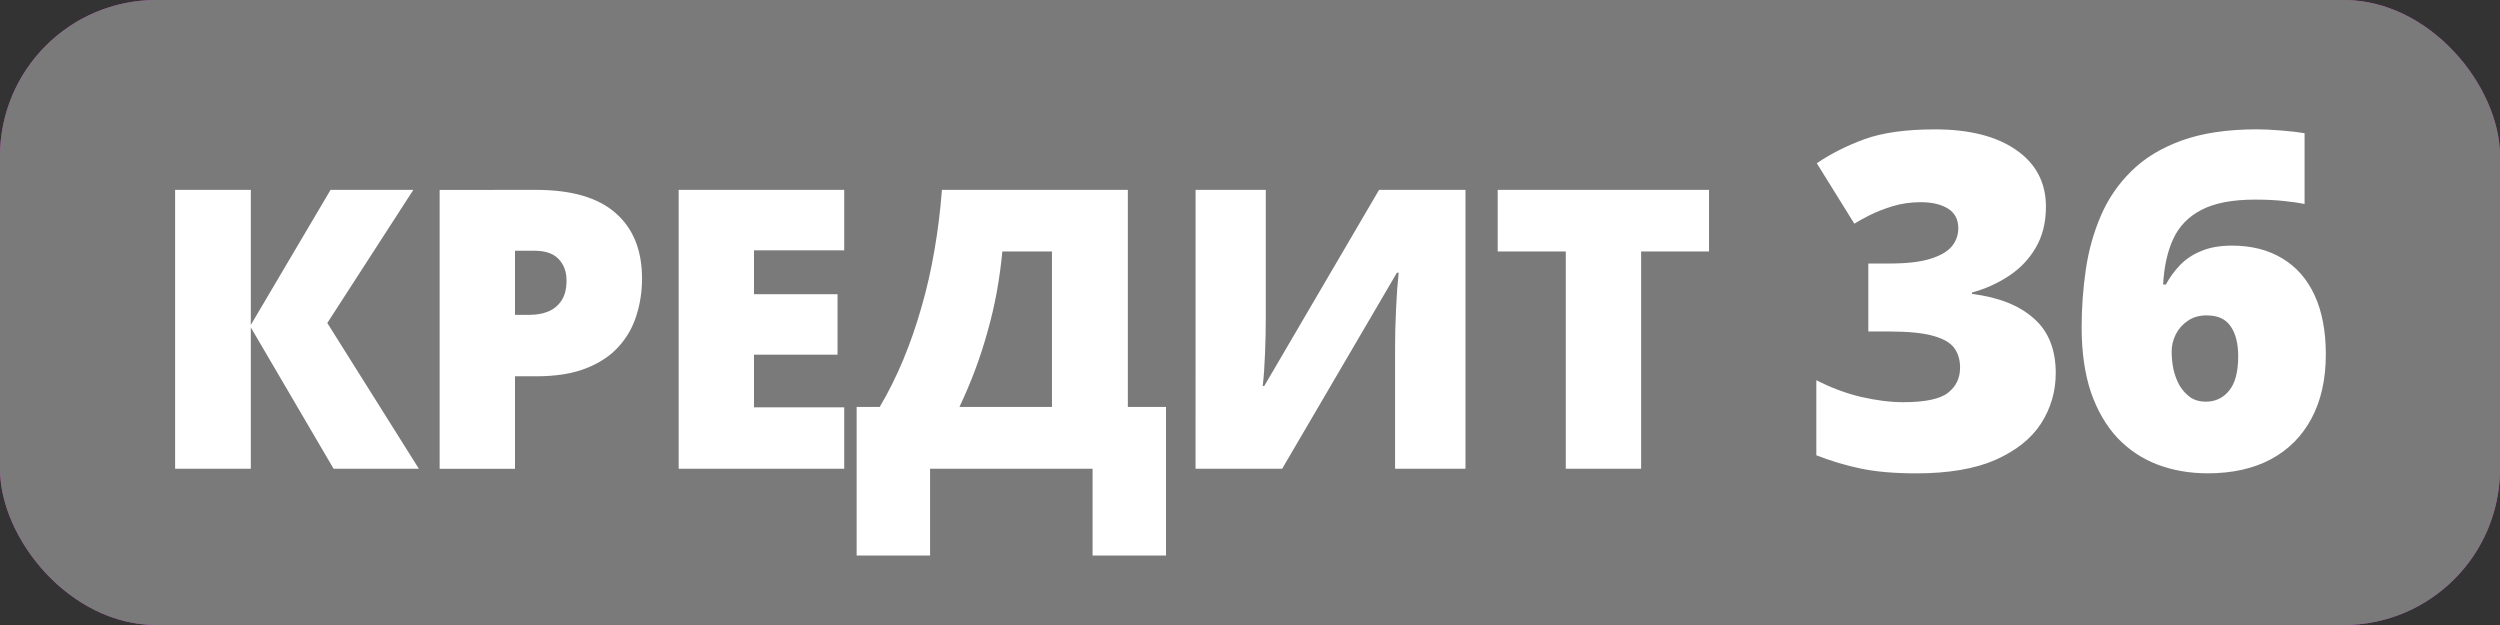
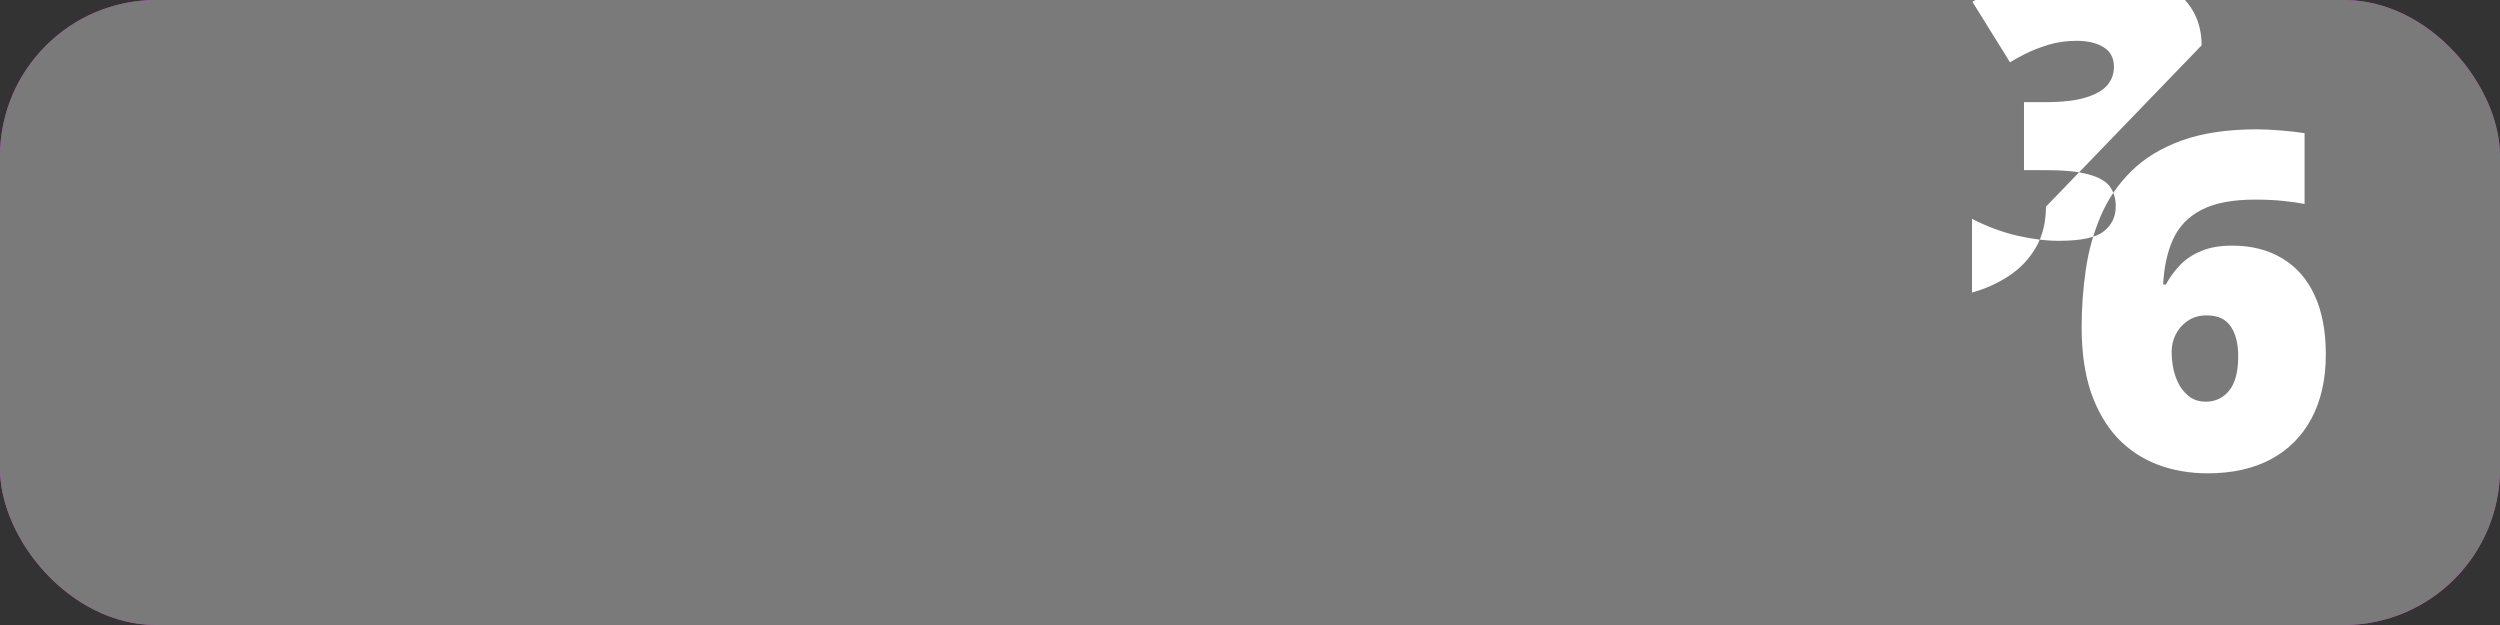
<svg xmlns="http://www.w3.org/2000/svg" fill="none" height="16" viewBox="0 0 64 16" width="64">
  <rect x="0" y="0" width="64" height="16" fill="#333333" stroke="none" />
  <rect fill="#c23fb6" height="16" rx="4" width="64" />
  <rect fill="#7a7a7a" height="16" rx="4" width="64" />
  <g fill="#fff">
-     <path d="m10.723 12h-2.183l-2.119-3.618v3.618h-1.938v-7.139h1.938v3.457l2.041-3.457h2.119l-2.202 3.408zm3.003-7.139c.905 0 1.582.197 2.031.591.453.394.679.954.679 1.68 0 .326-.047.638-.142.938-.091.299-.242.566-.454.801-.208.234-.487.42-.835.557-.345.137-.771.205-1.279.205h-.542v2.368h-1.929v-7.139zm-.044 1.558h-.498v1.641h.381c.166 0 .321-.028.464-.083.143-.059.257-.151.342-.278.088-.13.132-.303.132-.518 0-.225-.067-.407-.2-.547-.134-.143-.34-.215-.62-.215zm7.93 5.581h-4.238v-7.139h4.238v1.548h-2.31v1.123h2.139v1.548h-2.139v1.348h2.31zm7.261-7.139v5.557h.977v3.804h-1.88v-2.222h-4.16v2.222h-1.88v-3.804h.591c.221-.374.422-.776.601-1.206.179-.43.335-.881.469-1.353.137-.472.247-.959.332-1.46.088-.505.151-1.017.19-1.538zm-1.943 1.577h-1.27c-.033.348-.08.693-.142 1.035-.062.339-.14.674-.234 1.006-.091.332-.197.659-.317.981-.12.322-.256.641-.405.957h2.368zm3.677-1.577h1.797v3.267c0 .146-.002.301-.005.464-.003.16-.008.317-.015.474s-.015.304-.024.444c-.01.14-.021.264-.034.371h.039l2.939-5.02h2.212v7.139h-1.802v-3.091c0-.133.002-.285.005-.454.006-.169.013-.343.019-.522.01-.179.019-.352.029-.518.013-.166.026-.311.039-.435h-.044l-2.939 5.02h-2.217zm11.406 7.139h-1.929v-5.562h-1.743v-1.577h5.41v1.577h-1.738z" />
-     <path d="m52.376 5.291c0 .406-.088.758-.264 1.055-.172.293-.402.533-.691.721-.285.188-.598.328-.938.422v.035c.684.086 1.211.295 1.582.627.375.328.562.795.562 1.4 0 .469-.125.898-.375 1.289-.25.387-.639.697-1.166.932-.527.231-1.205.346-2.033.346-.555 0-1.027-.041-1.418-.123-.391-.082-.769-.195-1.137-.34v-1.922c.371.191.752.334 1.143.428.395.09.754.135 1.078.135.562 0 .945-.08 1.148-.24.207-.16.311-.375.311-.645 0-.195-.049-.361-.146-.498-.098-.137-.279-.242-.545-.316-.262-.074-.639-.111-1.131-.111h-.527v-1.74h.539c.438 0 .783-.039 1.037-.117.258-.078.443-.184.557-.316.113-.137.17-.293.17-.469 0-.227-.088-.395-.264-.504-.176-.109-.408-.164-.697-.164-.258 0-.5.035-.727.105-.227.07-.424.148-.592.234-.168.086-.295.156-.381.211l-.961-1.547c.355-.242.762-.447 1.219-.615.461-.168 1.062-.252 1.805-.252.883 0 1.576.176 2.08.527.508.352.762.836.762 1.453zm.914 3.088c0-.492.035-.98.105-1.465.07-.488.197-.947.381-1.377.184-.434.443-.816.779-1.148.336-.336.768-.6 1.295-.791.527-.191 1.17-.287 1.928-.287.168 0 .373.01.615.029s.443.043.604.07v1.811c-.16-.031-.34-.057-.539-.076-.199-.023-.443-.035-.732-.035-.578 0-1.035.088-1.371.264-.332.172-.572.42-.721.744s-.234.713-.258 1.166h.07c.102-.188.225-.355.369-.504.148-.152.33-.271.545-.357.215-.09.475-.135.779-.135.5 0 .93.109 1.289.328.359.215.635.529.826.943.191.414.287.918.287 1.512 0 .641-.123 1.189-.369 1.646-.242.453-.59.801-1.043 1.043-.449.238-.986.357-1.611.357-.461 0-.889-.074-1.283-.223-.391-.148-.733-.375-1.025-.68-.289-.309-.516-.697-.68-1.166-.16-.473-.24-1.029-.24-1.67zm3.176 1.904c.246 0 .445-.094.598-.281.156-.188.234-.482.234-.885 0-.324-.065-.578-.193-.762-.125-.188-.33-.281-.615-.281-.191 0-.353.047-.486.141-.133.09-.234.205-.305.346-.07.141-.105.287-.105.439s.016.305.047.457c.035.152.088.291.158.416.074.121.166.221.275.299.109.074.24.111.393.111z" />
+     <path d="m52.376 5.291c0 .406-.088.758-.264 1.055-.172.293-.402.533-.691.721-.285.188-.598.328-.938.422v.035v-1.922c.371.191.752.334 1.143.428.395.09.754.135 1.078.135.562 0 .945-.08 1.148-.24.207-.16.311-.375.311-.645 0-.195-.049-.361-.146-.498-.098-.137-.279-.242-.545-.316-.262-.074-.639-.111-1.131-.111h-.527v-1.74h.539c.438 0 .783-.039 1.037-.117.258-.078.443-.184.557-.316.113-.137.17-.293.17-.469 0-.227-.088-.395-.264-.504-.176-.109-.408-.164-.697-.164-.258 0-.5.035-.727.105-.227.07-.424.148-.592.234-.168.086-.295.156-.381.211l-.961-1.547c.355-.242.762-.447 1.219-.615.461-.168 1.062-.252 1.805-.252.883 0 1.576.176 2.08.527.508.352.762.836.762 1.453zm.914 3.088c0-.492.035-.98.105-1.465.07-.488.197-.947.381-1.377.184-.434.443-.816.779-1.148.336-.336.768-.6 1.295-.791.527-.191 1.17-.287 1.928-.287.168 0 .373.01.615.029s.443.043.604.07v1.811c-.16-.031-.34-.057-.539-.076-.199-.023-.443-.035-.732-.035-.578 0-1.035.088-1.371.264-.332.172-.572.42-.721.744s-.234.713-.258 1.166h.07c.102-.188.225-.355.369-.504.148-.152.33-.271.545-.357.215-.09.475-.135.779-.135.5 0 .93.109 1.289.328.359.215.635.529.826.943.191.414.287.918.287 1.512 0 .641-.123 1.189-.369 1.646-.242.453-.59.801-1.043 1.043-.449.238-.986.357-1.611.357-.461 0-.889-.074-1.283-.223-.391-.148-.733-.375-1.025-.68-.289-.309-.516-.697-.68-1.166-.16-.473-.24-1.029-.24-1.67zm3.176 1.904c.246 0 .445-.094.598-.281.156-.188.234-.482.234-.885 0-.324-.065-.578-.193-.762-.125-.188-.33-.281-.615-.281-.191 0-.353.047-.486.141-.133.09-.234.205-.305.346-.07.141-.105.287-.105.439s.016.305.047.457c.035.152.088.291.158.416.074.121.166.221.275.299.109.074.24.111.393.111z" />
  </g>
</svg>